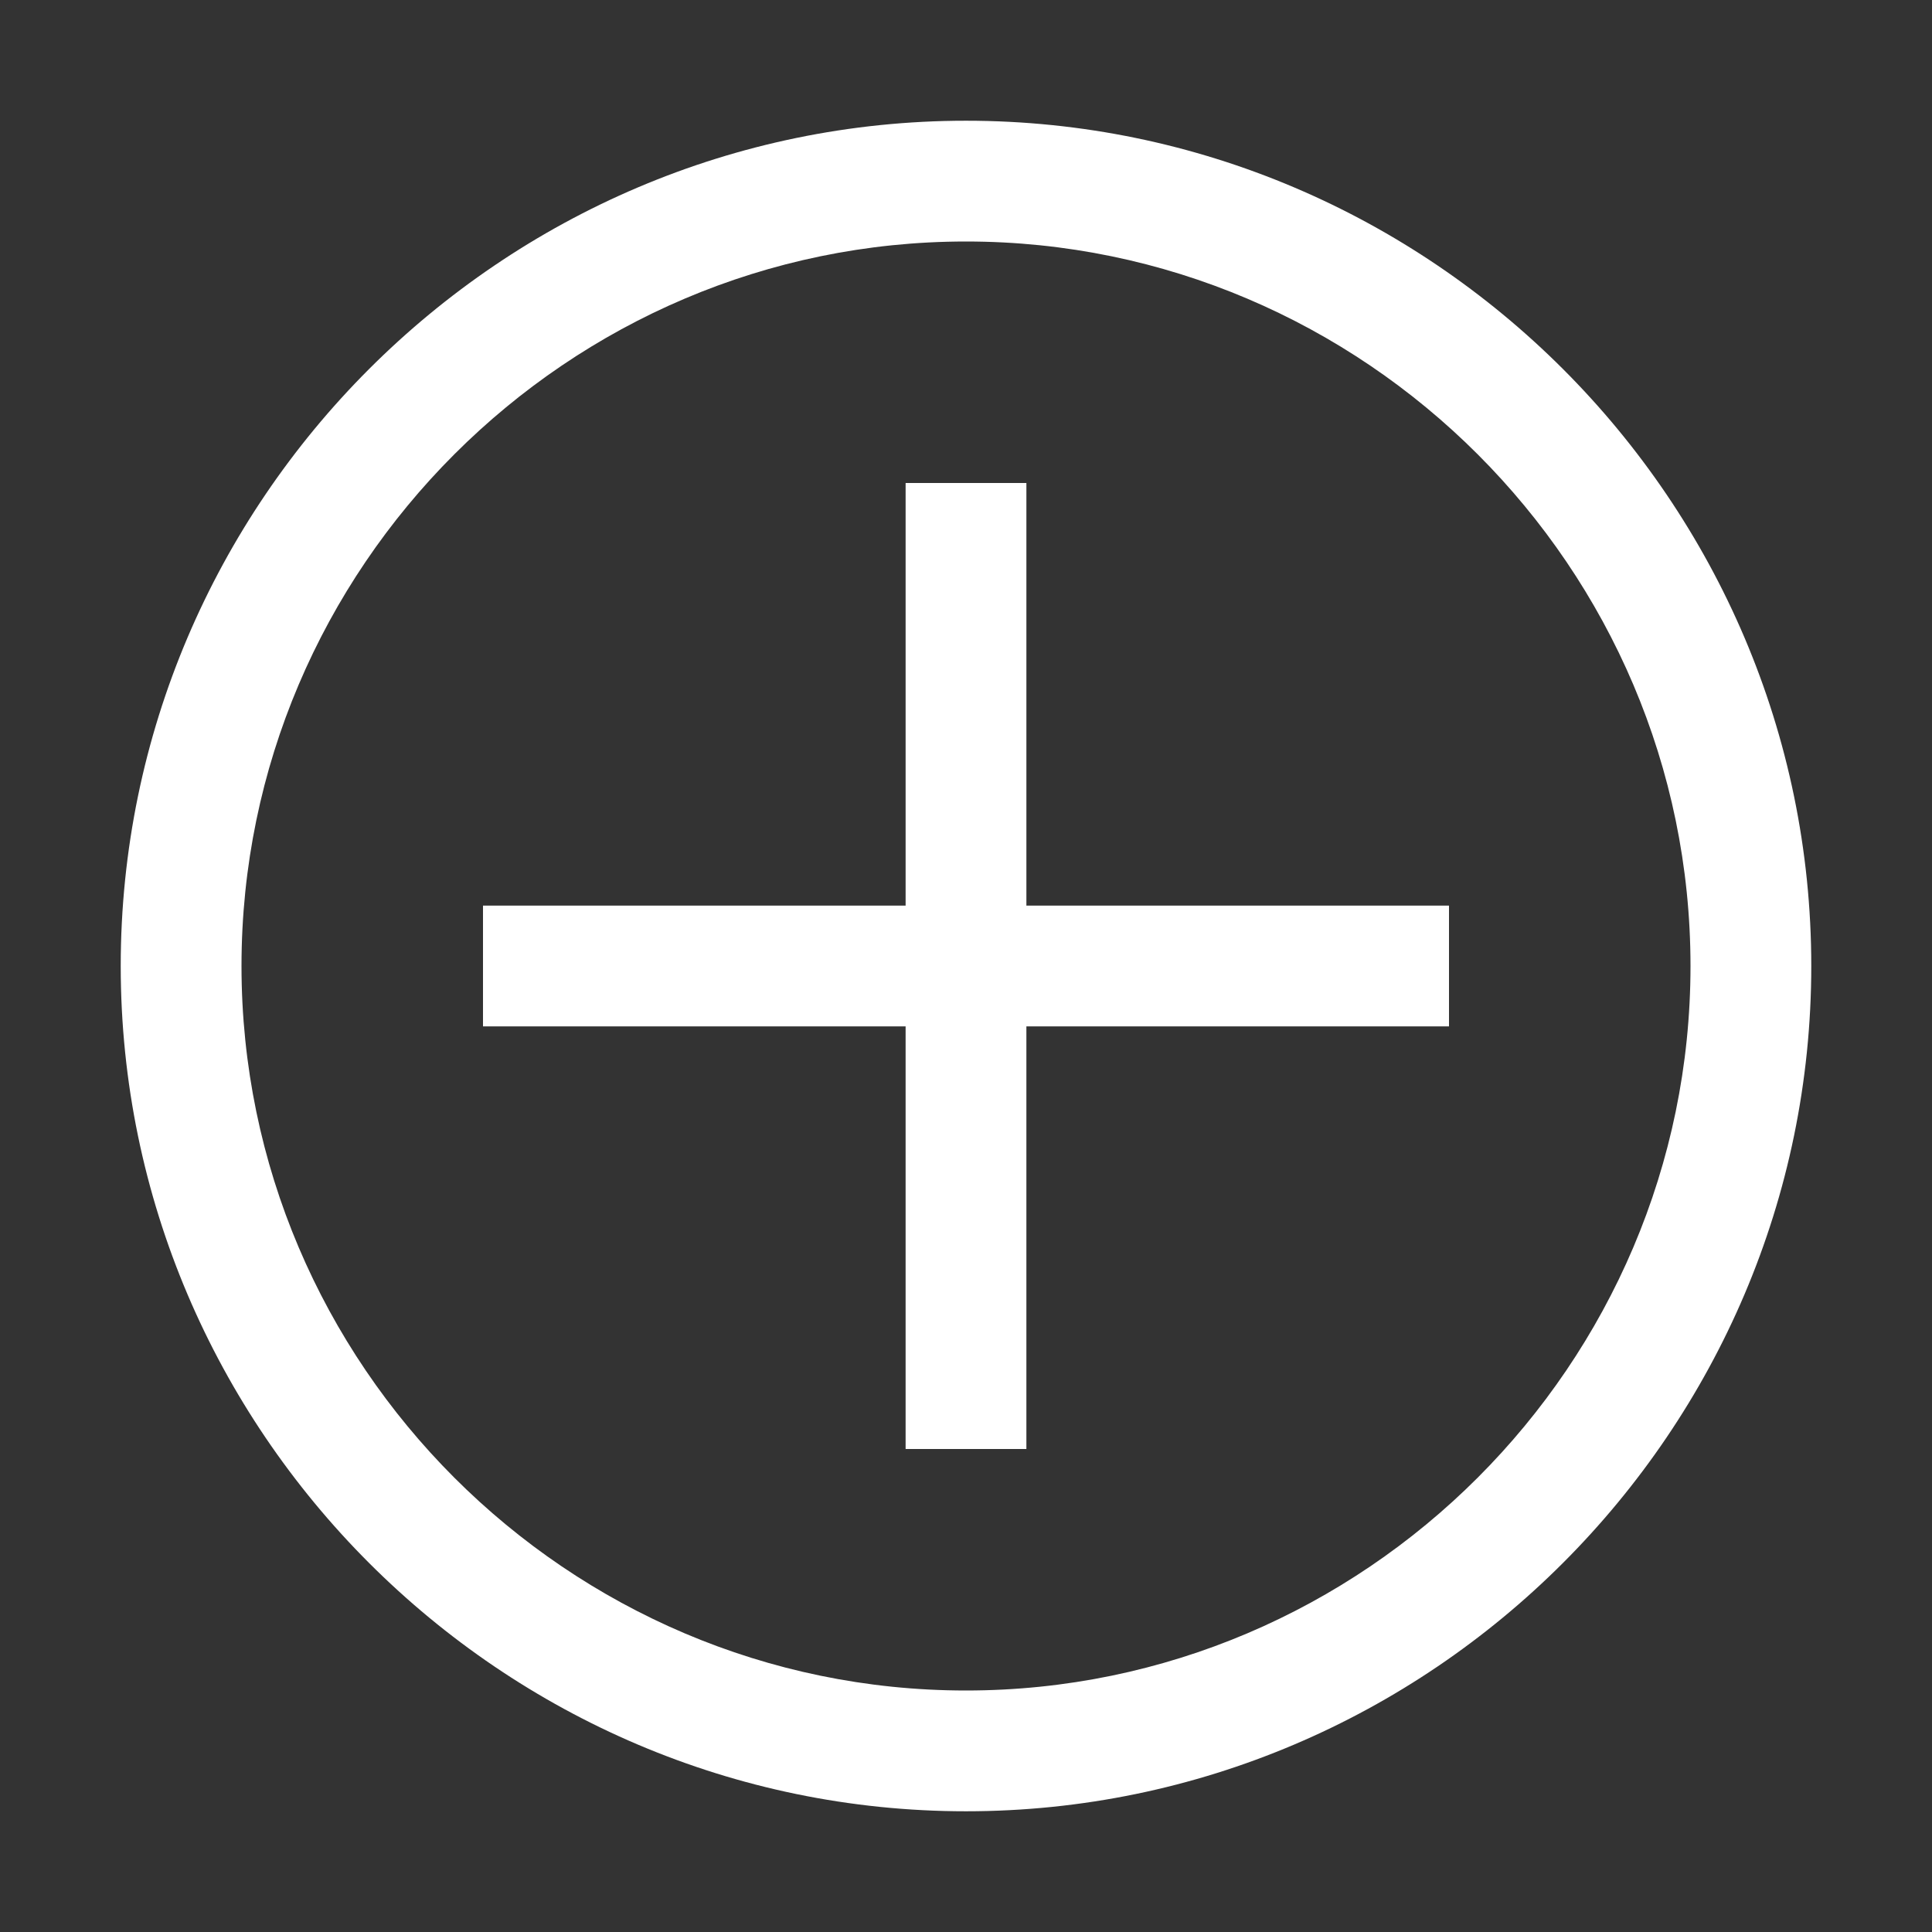
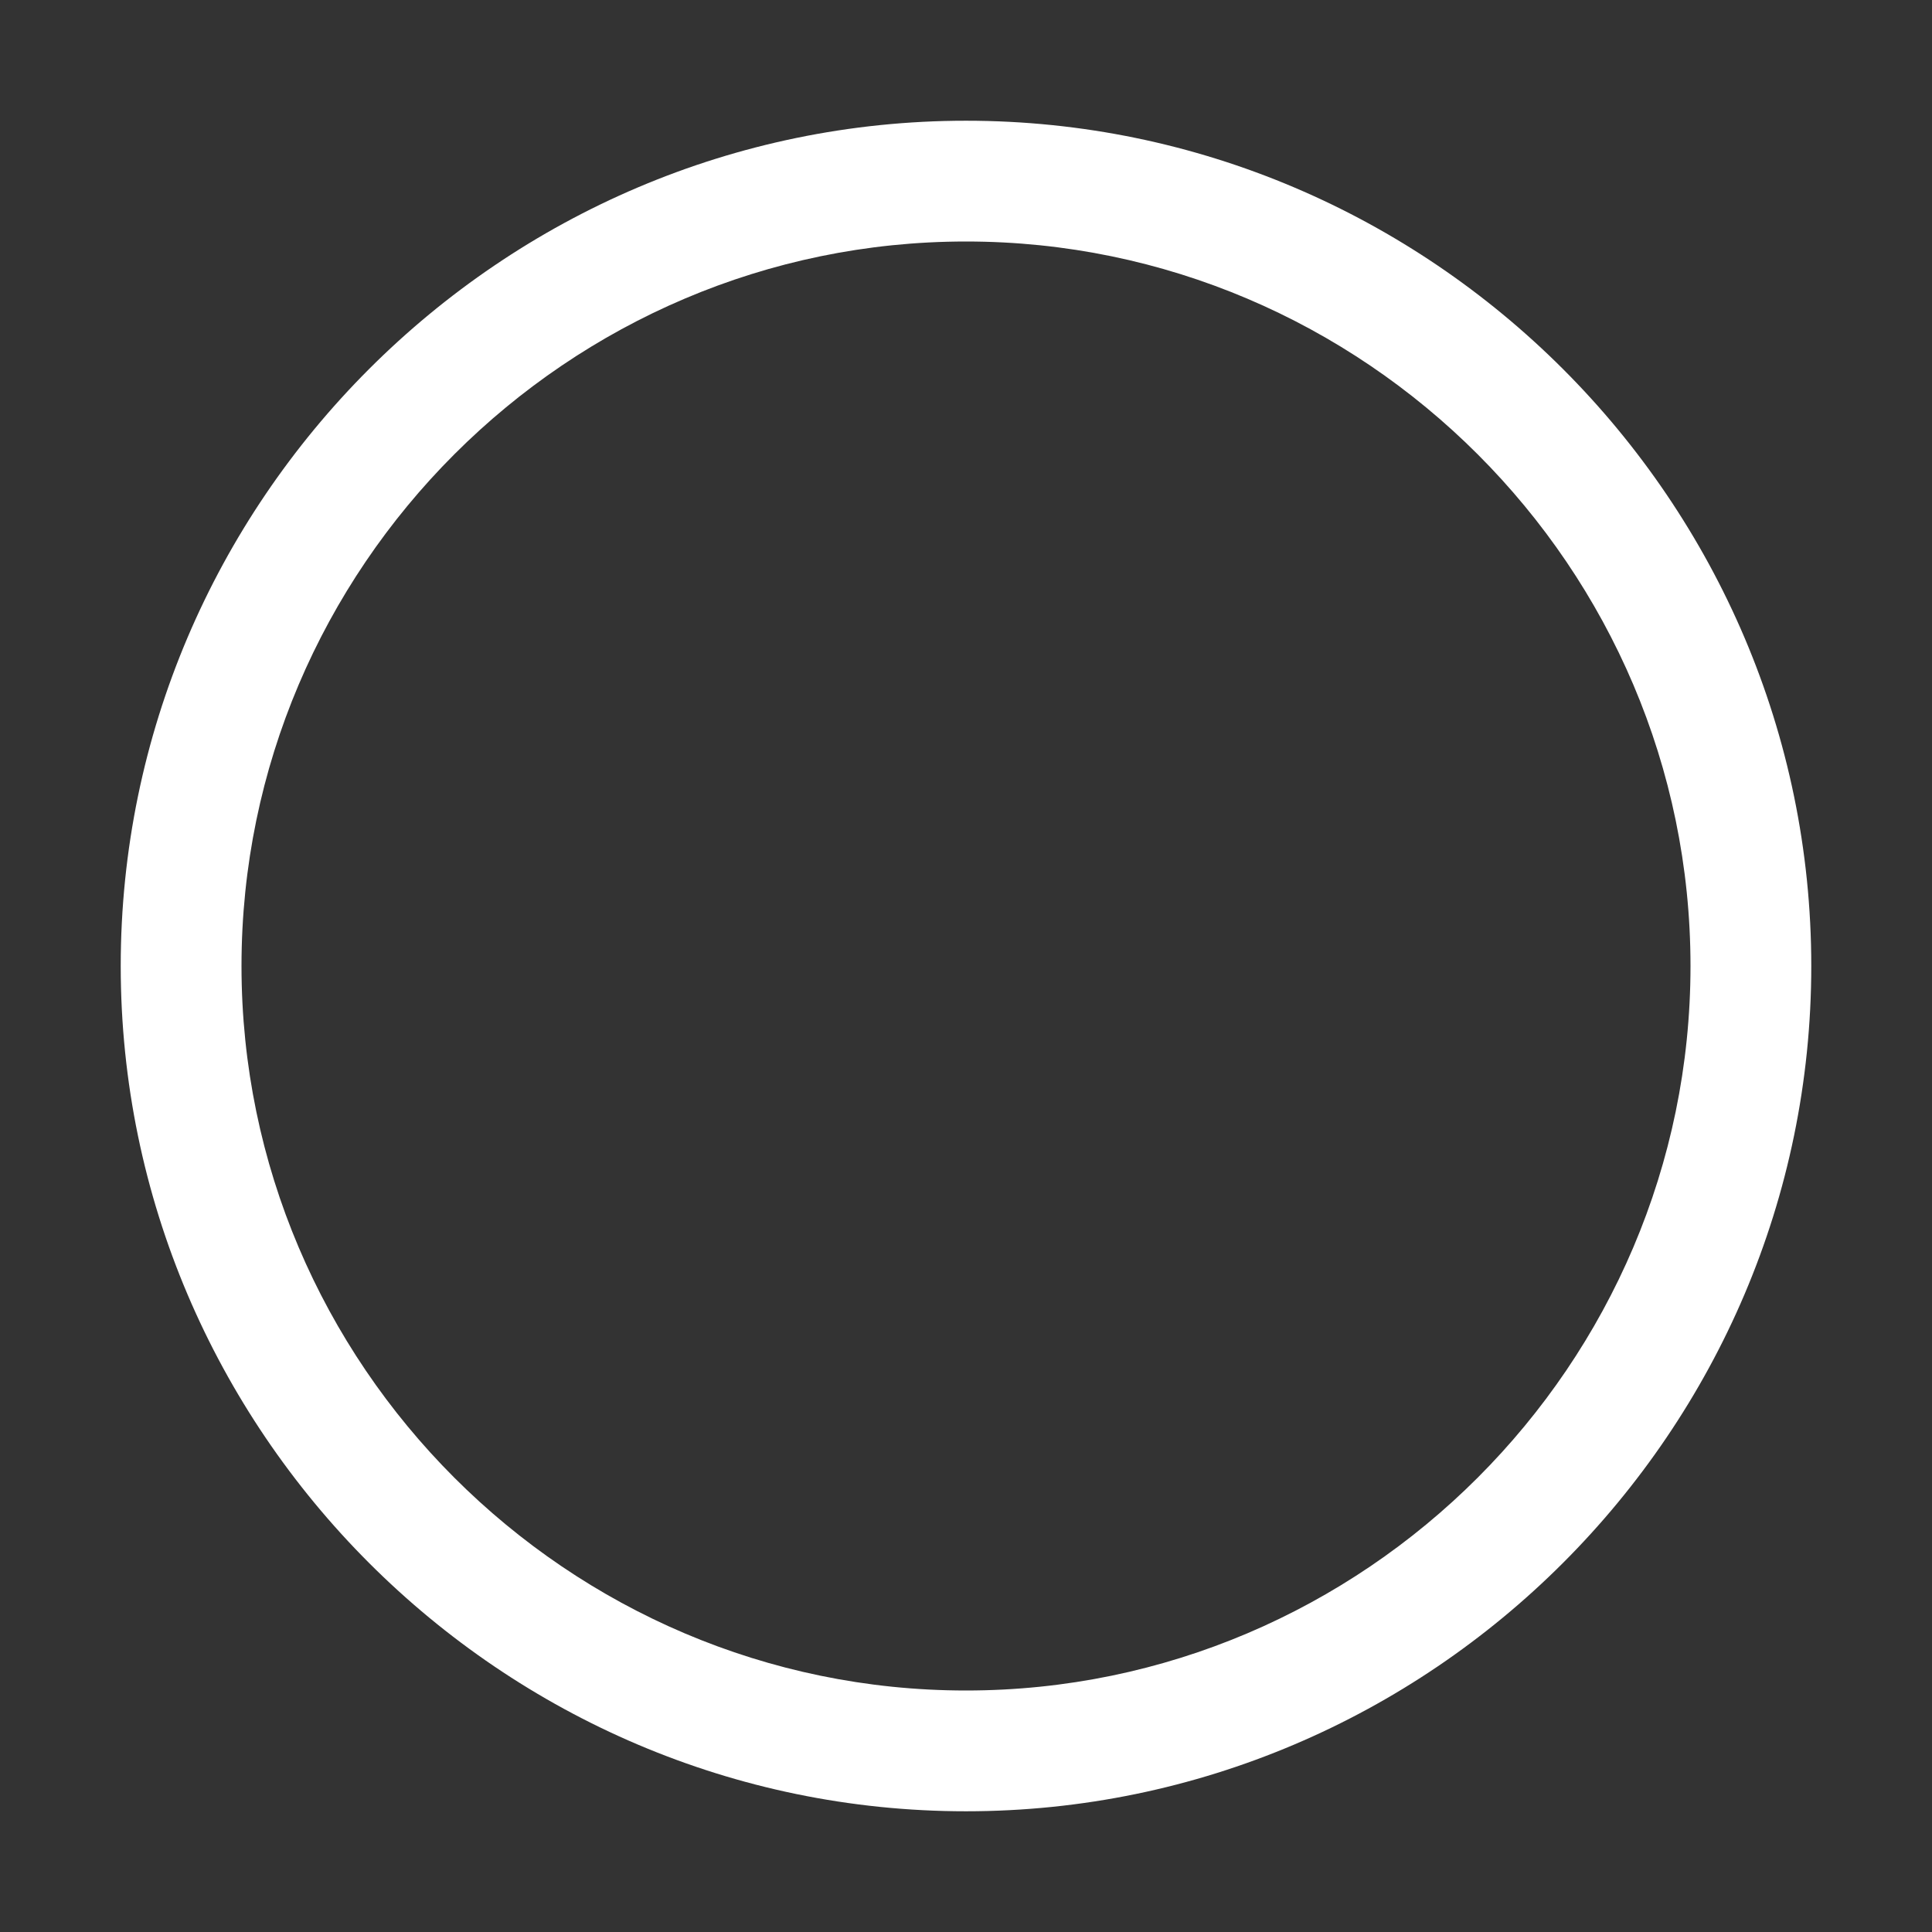
<svg xmlns="http://www.w3.org/2000/svg" width="35" height="35" viewBox="0 0 35 35" fill="none">
  <rect x="0" y="0" width="35" height="35" fill="#333333" stroke="none" />
  <path d="M17.5 4.375c7.219 0 13.125 5.906 13.125 13.125S24.719 30.625 17.5 30.625 4.375 24.719 4.375 17.5 10.281 4.375 17.5 4.375zm0-2.188C9.078 2.188 2.187 9.079 2.187 17.5S9.079 32.813 17.5 32.813 32.813 25.922 32.813 17.5 25.922 2.187 17.5 2.187z" fill="#fff" />
-   <path d="M26.25 16.406h-7.656V8.75h-2.188v7.656H8.75v2.188h7.656v7.656h2.188v-7.656h7.656v-2.188z" fill="#fff" />
</svg>